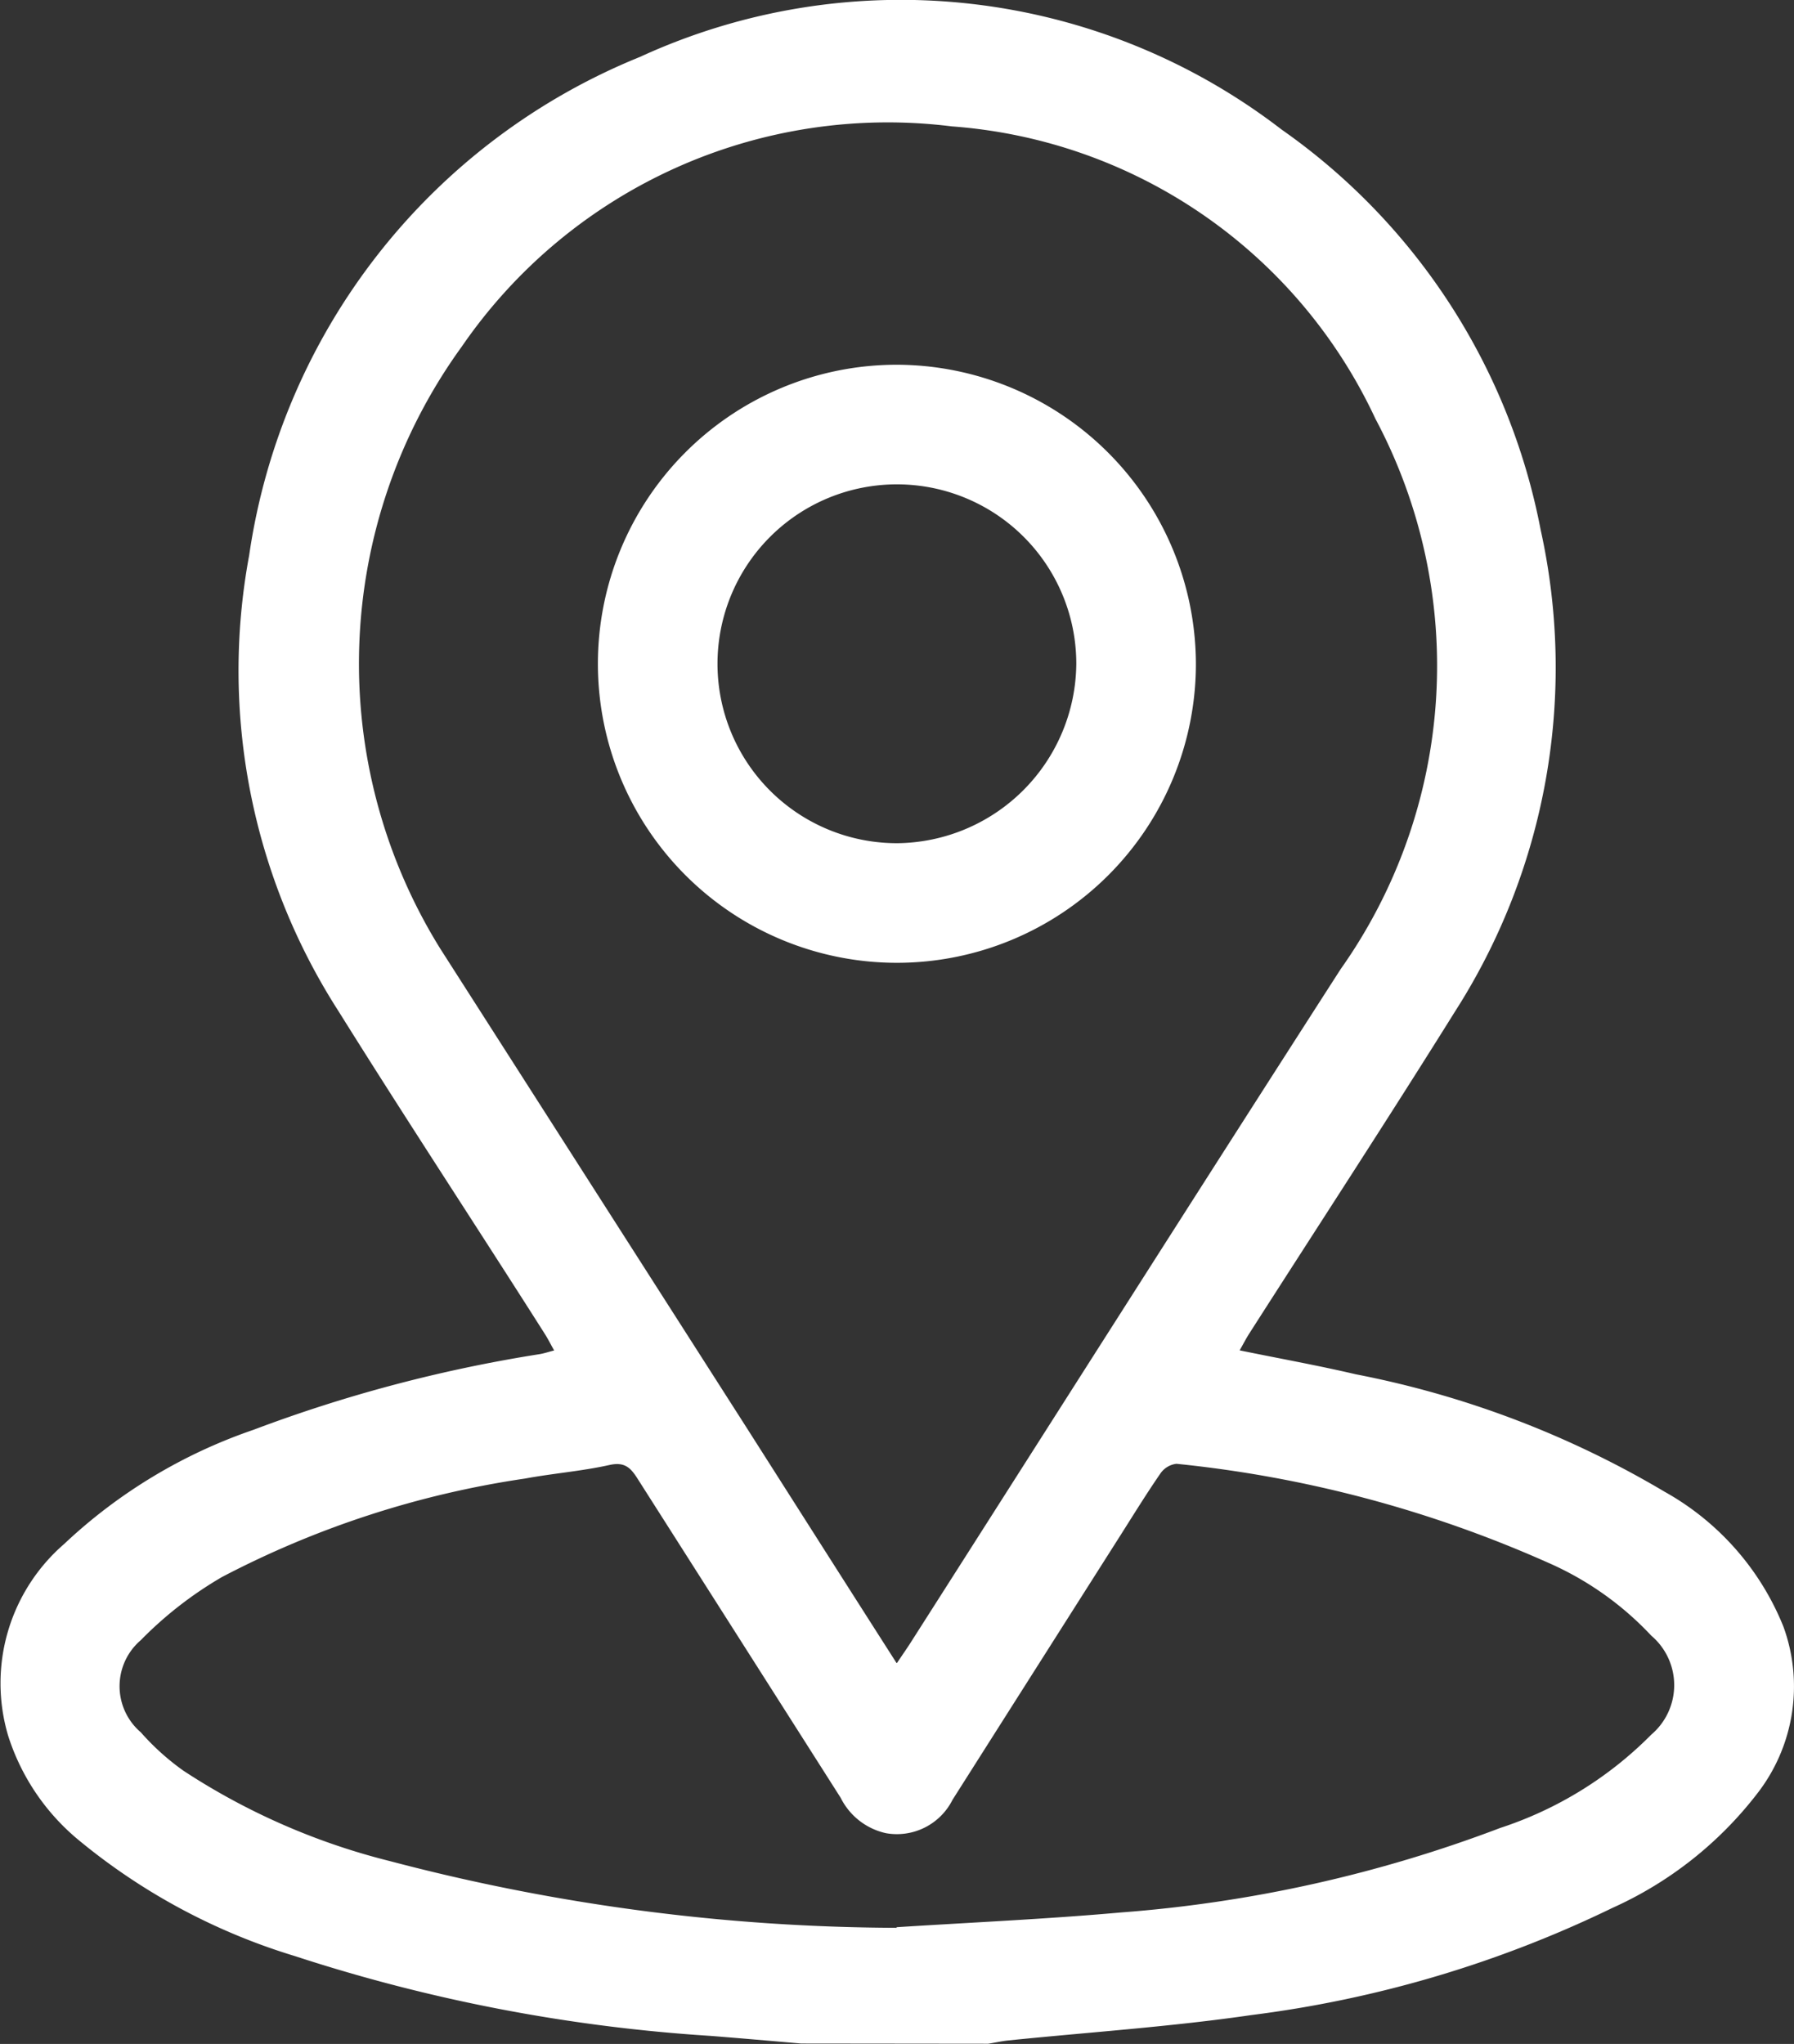
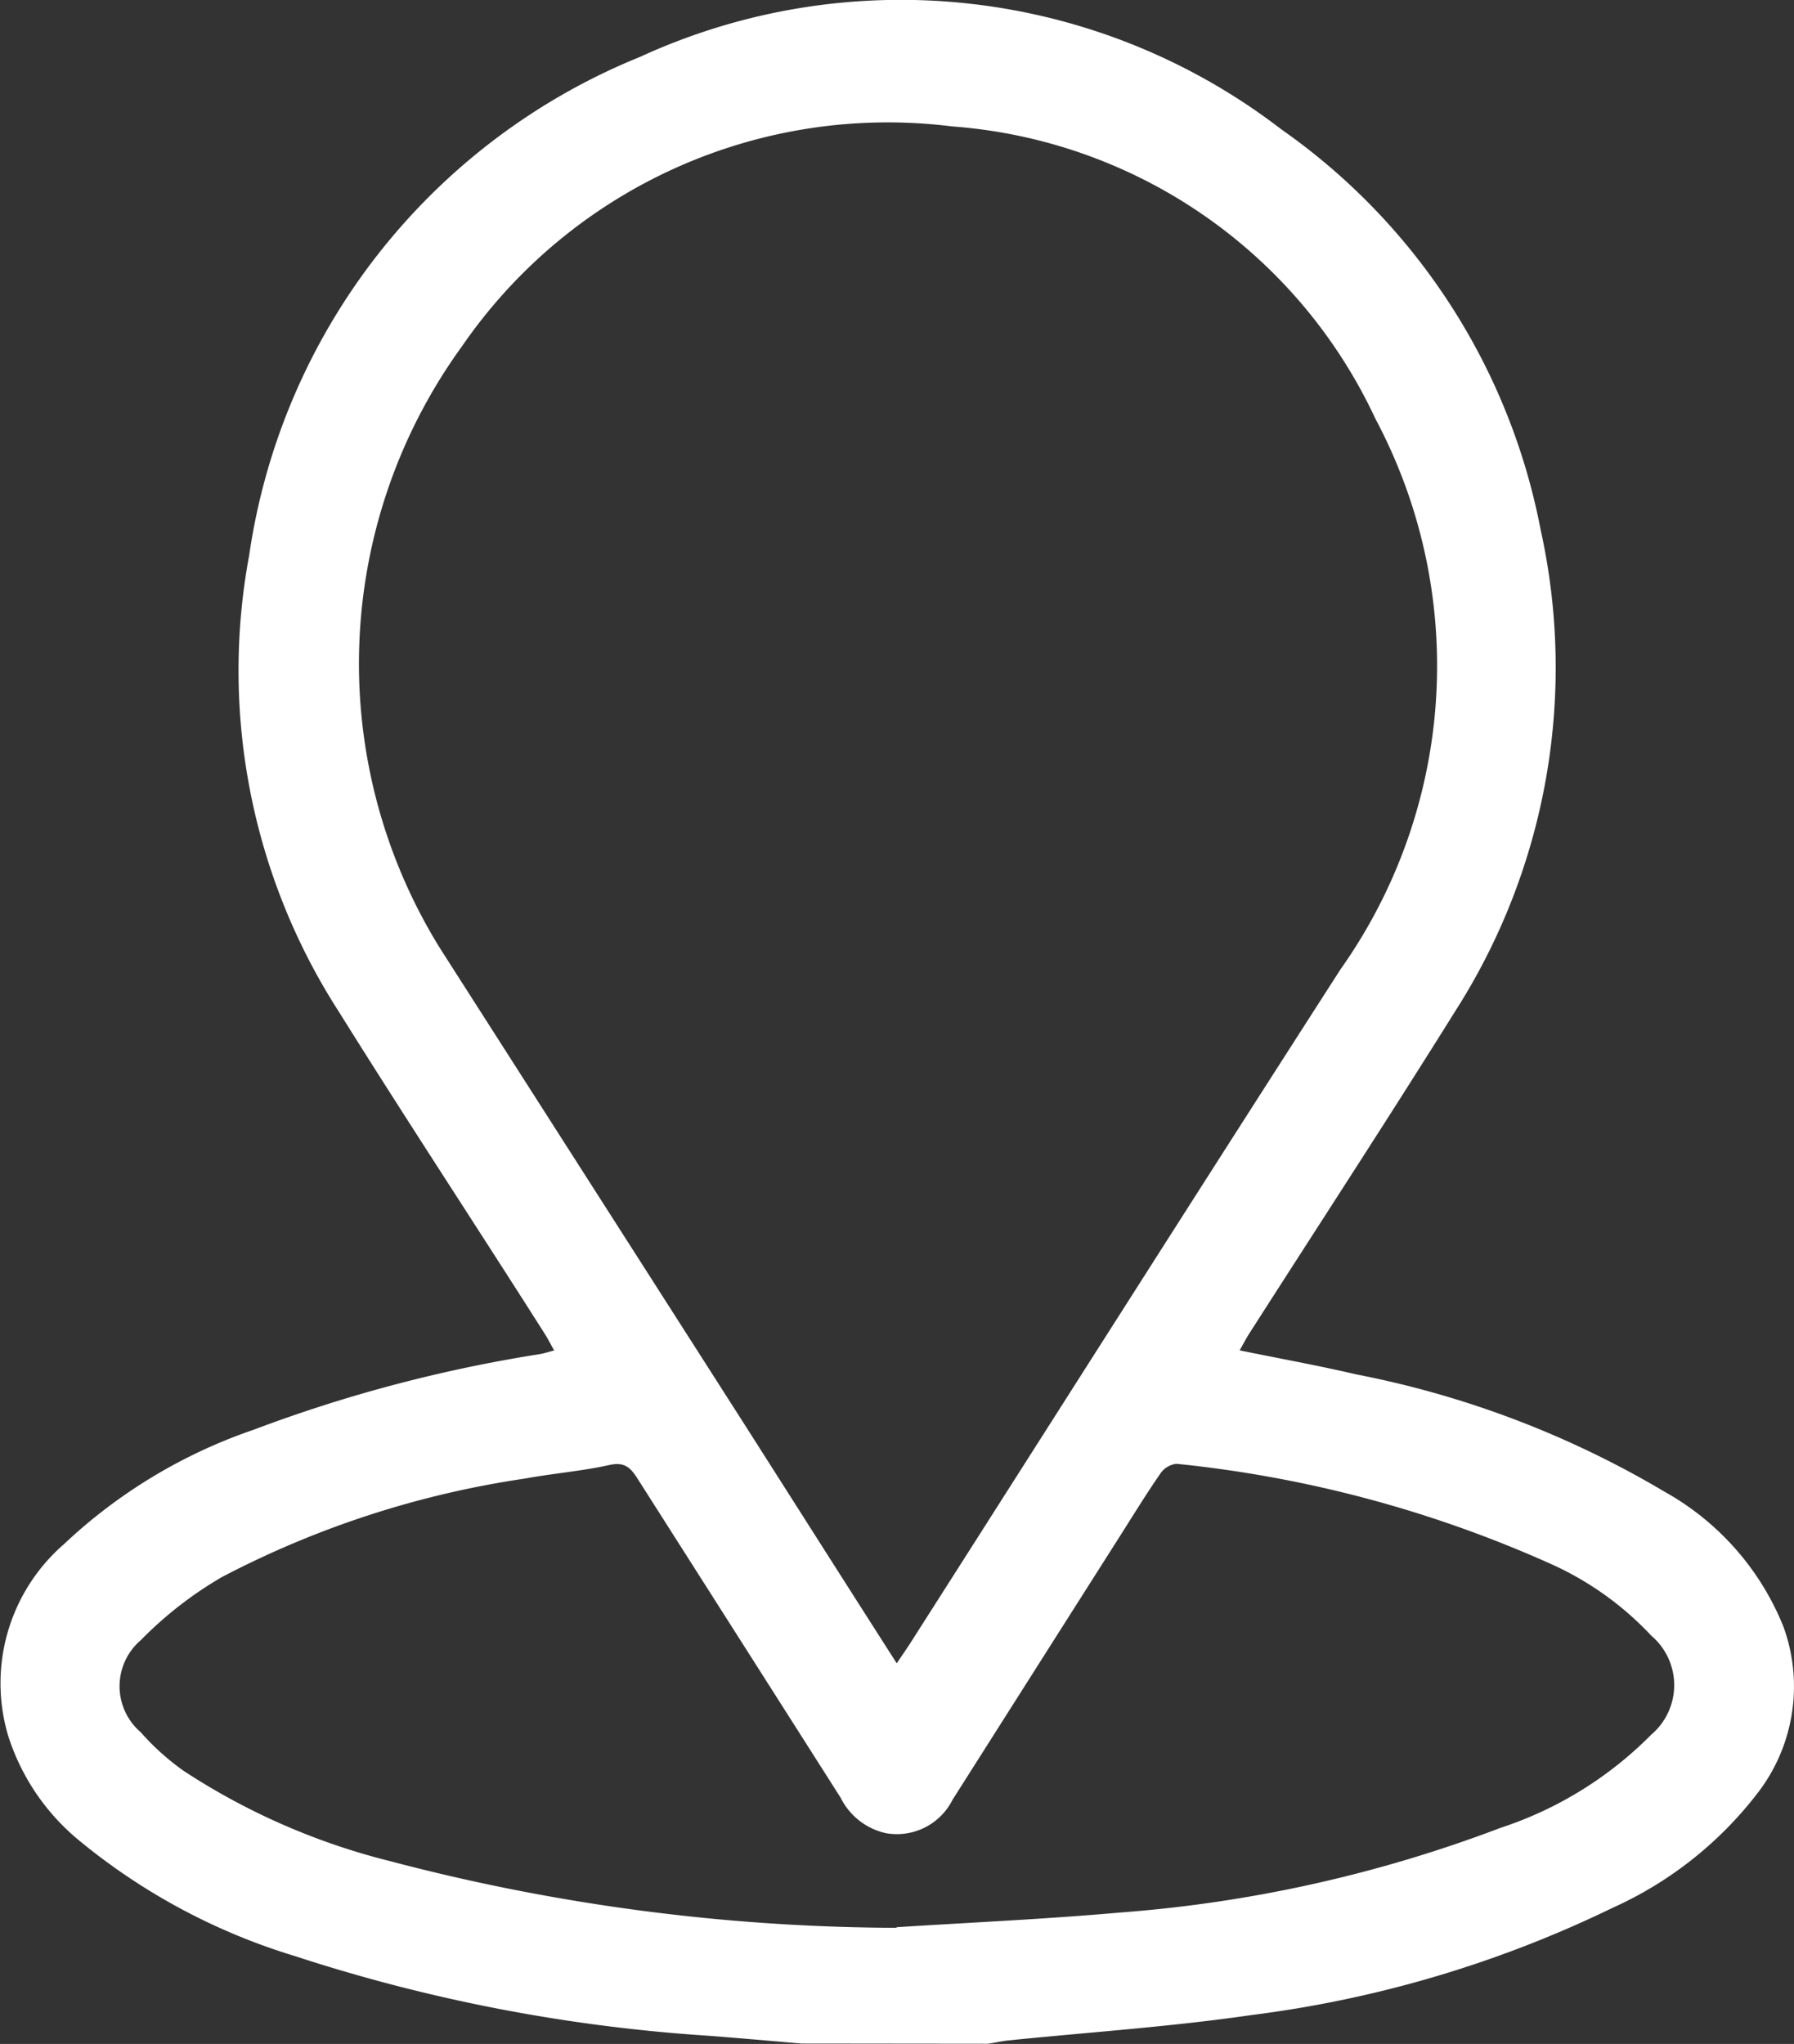
<svg xmlns="http://www.w3.org/2000/svg" id="location" width="18" height="20.505" viewBox="0 0 18 20.505">
  <rect x="0" y="0" width="18" height="20.505" fill="#333333" stroke="none" />
  <defs>
    <clipPath id="clip-path">
      <rect id="Rectangle_214" data-name="Rectangle 214" width="18" height="20.505" fill="#fff" />
    </clipPath>
  </defs>
  <g id="Group_354" data-name="Group 354" clip-path="url(#clip-path)">
    <path id="Path_475" data-name="Path 475" d="M8.039,20.5c-.3-.026-.608-.053-.913-.077a16.859,16.859,0,0,1-4.166-.8A6.248,6.248,0,0,1,.776,18.448a2.238,2.238,0,0,1-.693-1.032,1.847,1.847,0,0,1,.56-1.927,5.245,5.245,0,0,1,1.9-1.146,14.526,14.526,0,0,1,2.871-.759c.044-.007.087-.022.146-.037-.036-.064-.062-.116-.093-.165C4.78,12.3,4.078,11.235,3.4,10.149A6.322,6.322,0,0,1,2.5,5.57a6.386,6.386,0,0,1,3.921-5,6.264,6.264,0,0,1,6.437.728,6.366,6.366,0,0,1,2.6,4.016,6.4,6.4,0,0,1-.86,4.834c-.677,1.085-1.377,2.156-2.066,3.233-.031.049-.057.1-.094.165.4.082.785.151,1.165.24a9.668,9.668,0,0,1,3.1,1.179,2.705,2.705,0,0,1,1.191,1.353A1.751,1.751,0,0,1,17.625,18a3.8,3.8,0,0,1-1.446,1.139,11.619,11.619,0,0,1-3.621,1.075c-.81.118-1.629.172-2.443.255-.066.007-.13.022-.2.033ZM9,16.682c.058-.087.1-.146.138-.206,1.437-2.252,2.868-4.507,4.313-6.754A5.27,5.27,0,0,0,13.8,4.2,5.1,5.1,0,0,0,9.551,1.267,5.185,5.185,0,0,0,4.634,3.475a5.419,5.419,0,0,0-.218,6.039q1.529,2.39,3.058,4.781c.5.785,1,1.572,1.521,2.387m0,2.651c.751-.048,1.5-.081,2.252-.148a13.586,13.586,0,0,0,3.806-.848,3.786,3.786,0,0,0,1.515-.936.651.651,0,0,0,0-.993,3.141,3.141,0,0,0-1.038-.733,12.161,12.161,0,0,0-3.726-.991.227.227,0,0,0-.163.1c-.151.219-.29.447-.433.671q-.826,1.3-1.651,2.6a.625.625,0,0,1-.666.335.668.668,0,0,1-.456-.355q-1.018-1.6-2.037-3.2c-.07-.111-.13-.173-.283-.139-.279.062-.566.084-.847.136a9.53,9.53,0,0,0-3.041.988,3.845,3.845,0,0,0-.814.633.608.608,0,0,0,0,.925,2.488,2.488,0,0,0,.429.386,6.757,6.757,0,0,0,2.075.907,20.166,20.166,0,0,0,5.08.668" transform="translate(0 0.001)" fill="#fff" />
-     <path id="Path_476" data-name="Path 476" d="M125.743,76.119a3,3,0,1,1-3.009-3,3.009,3.009,0,0,1,3.009,3m-1.2,0a1.8,1.8,0,1,0-1.791,1.8,1.815,1.815,0,0,0,1.791-1.8" transform="translate(-113.744 -69.46)" fill="#fff" />
  </g>
</svg>